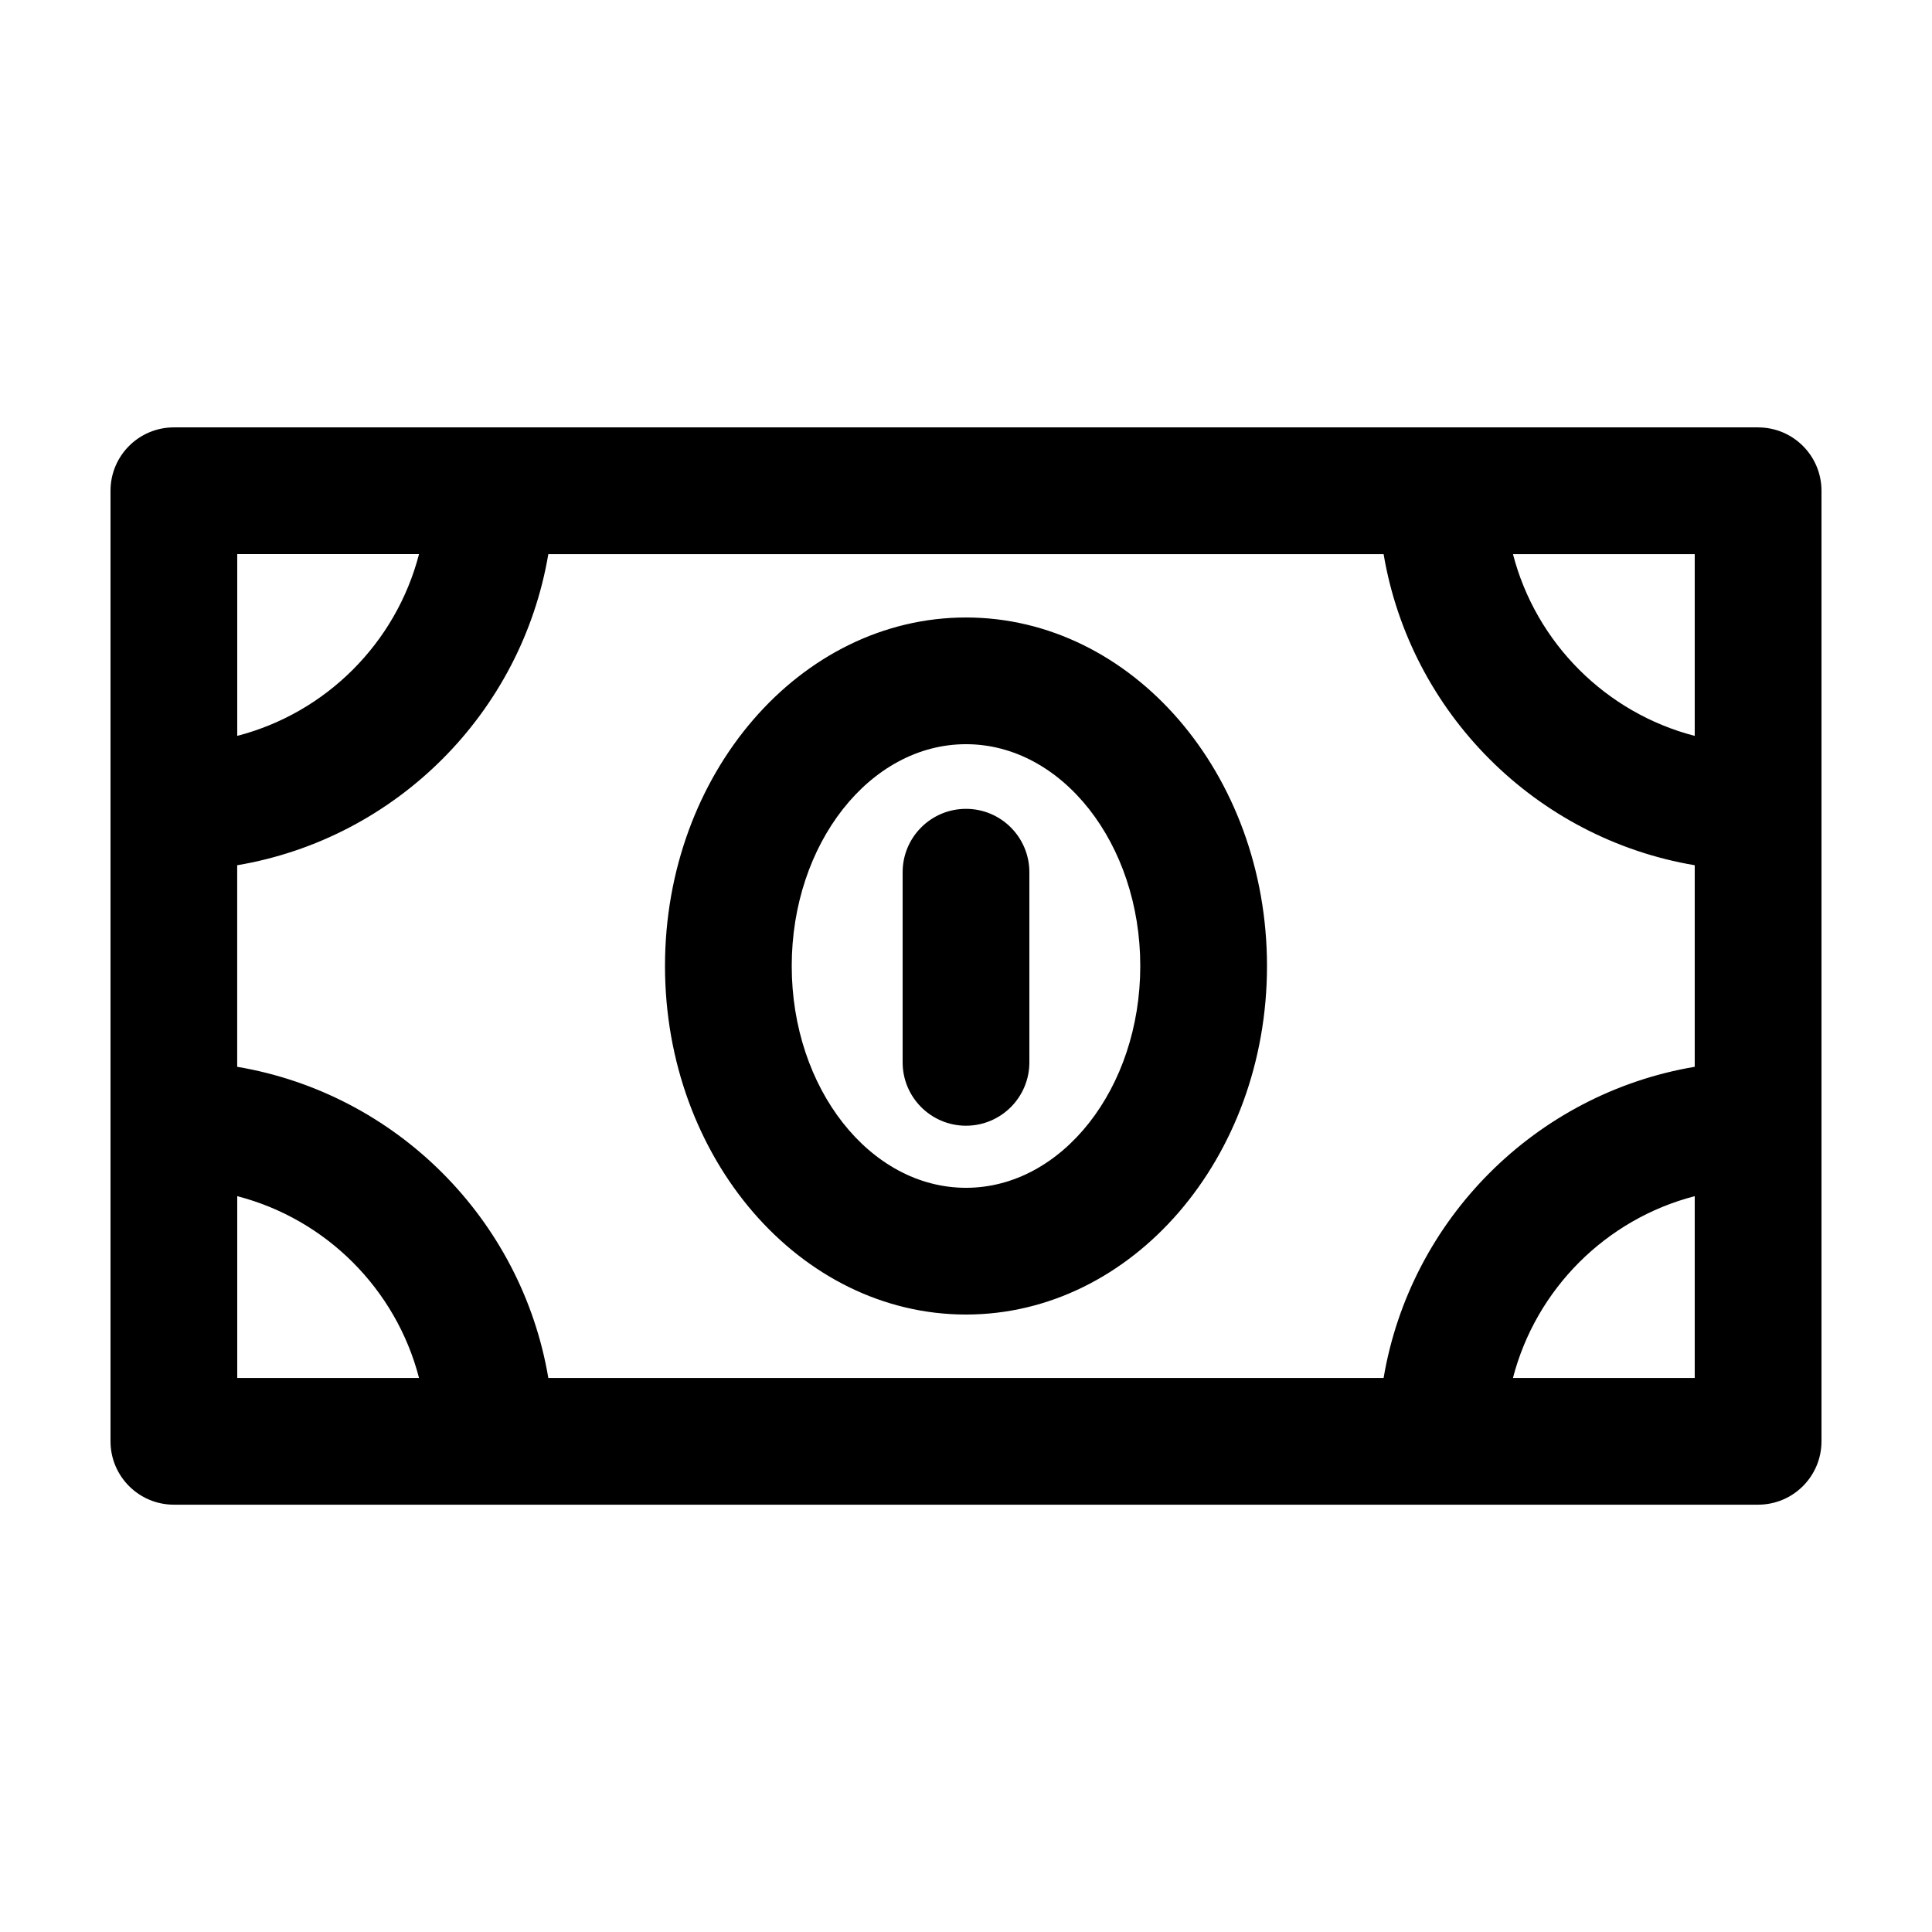
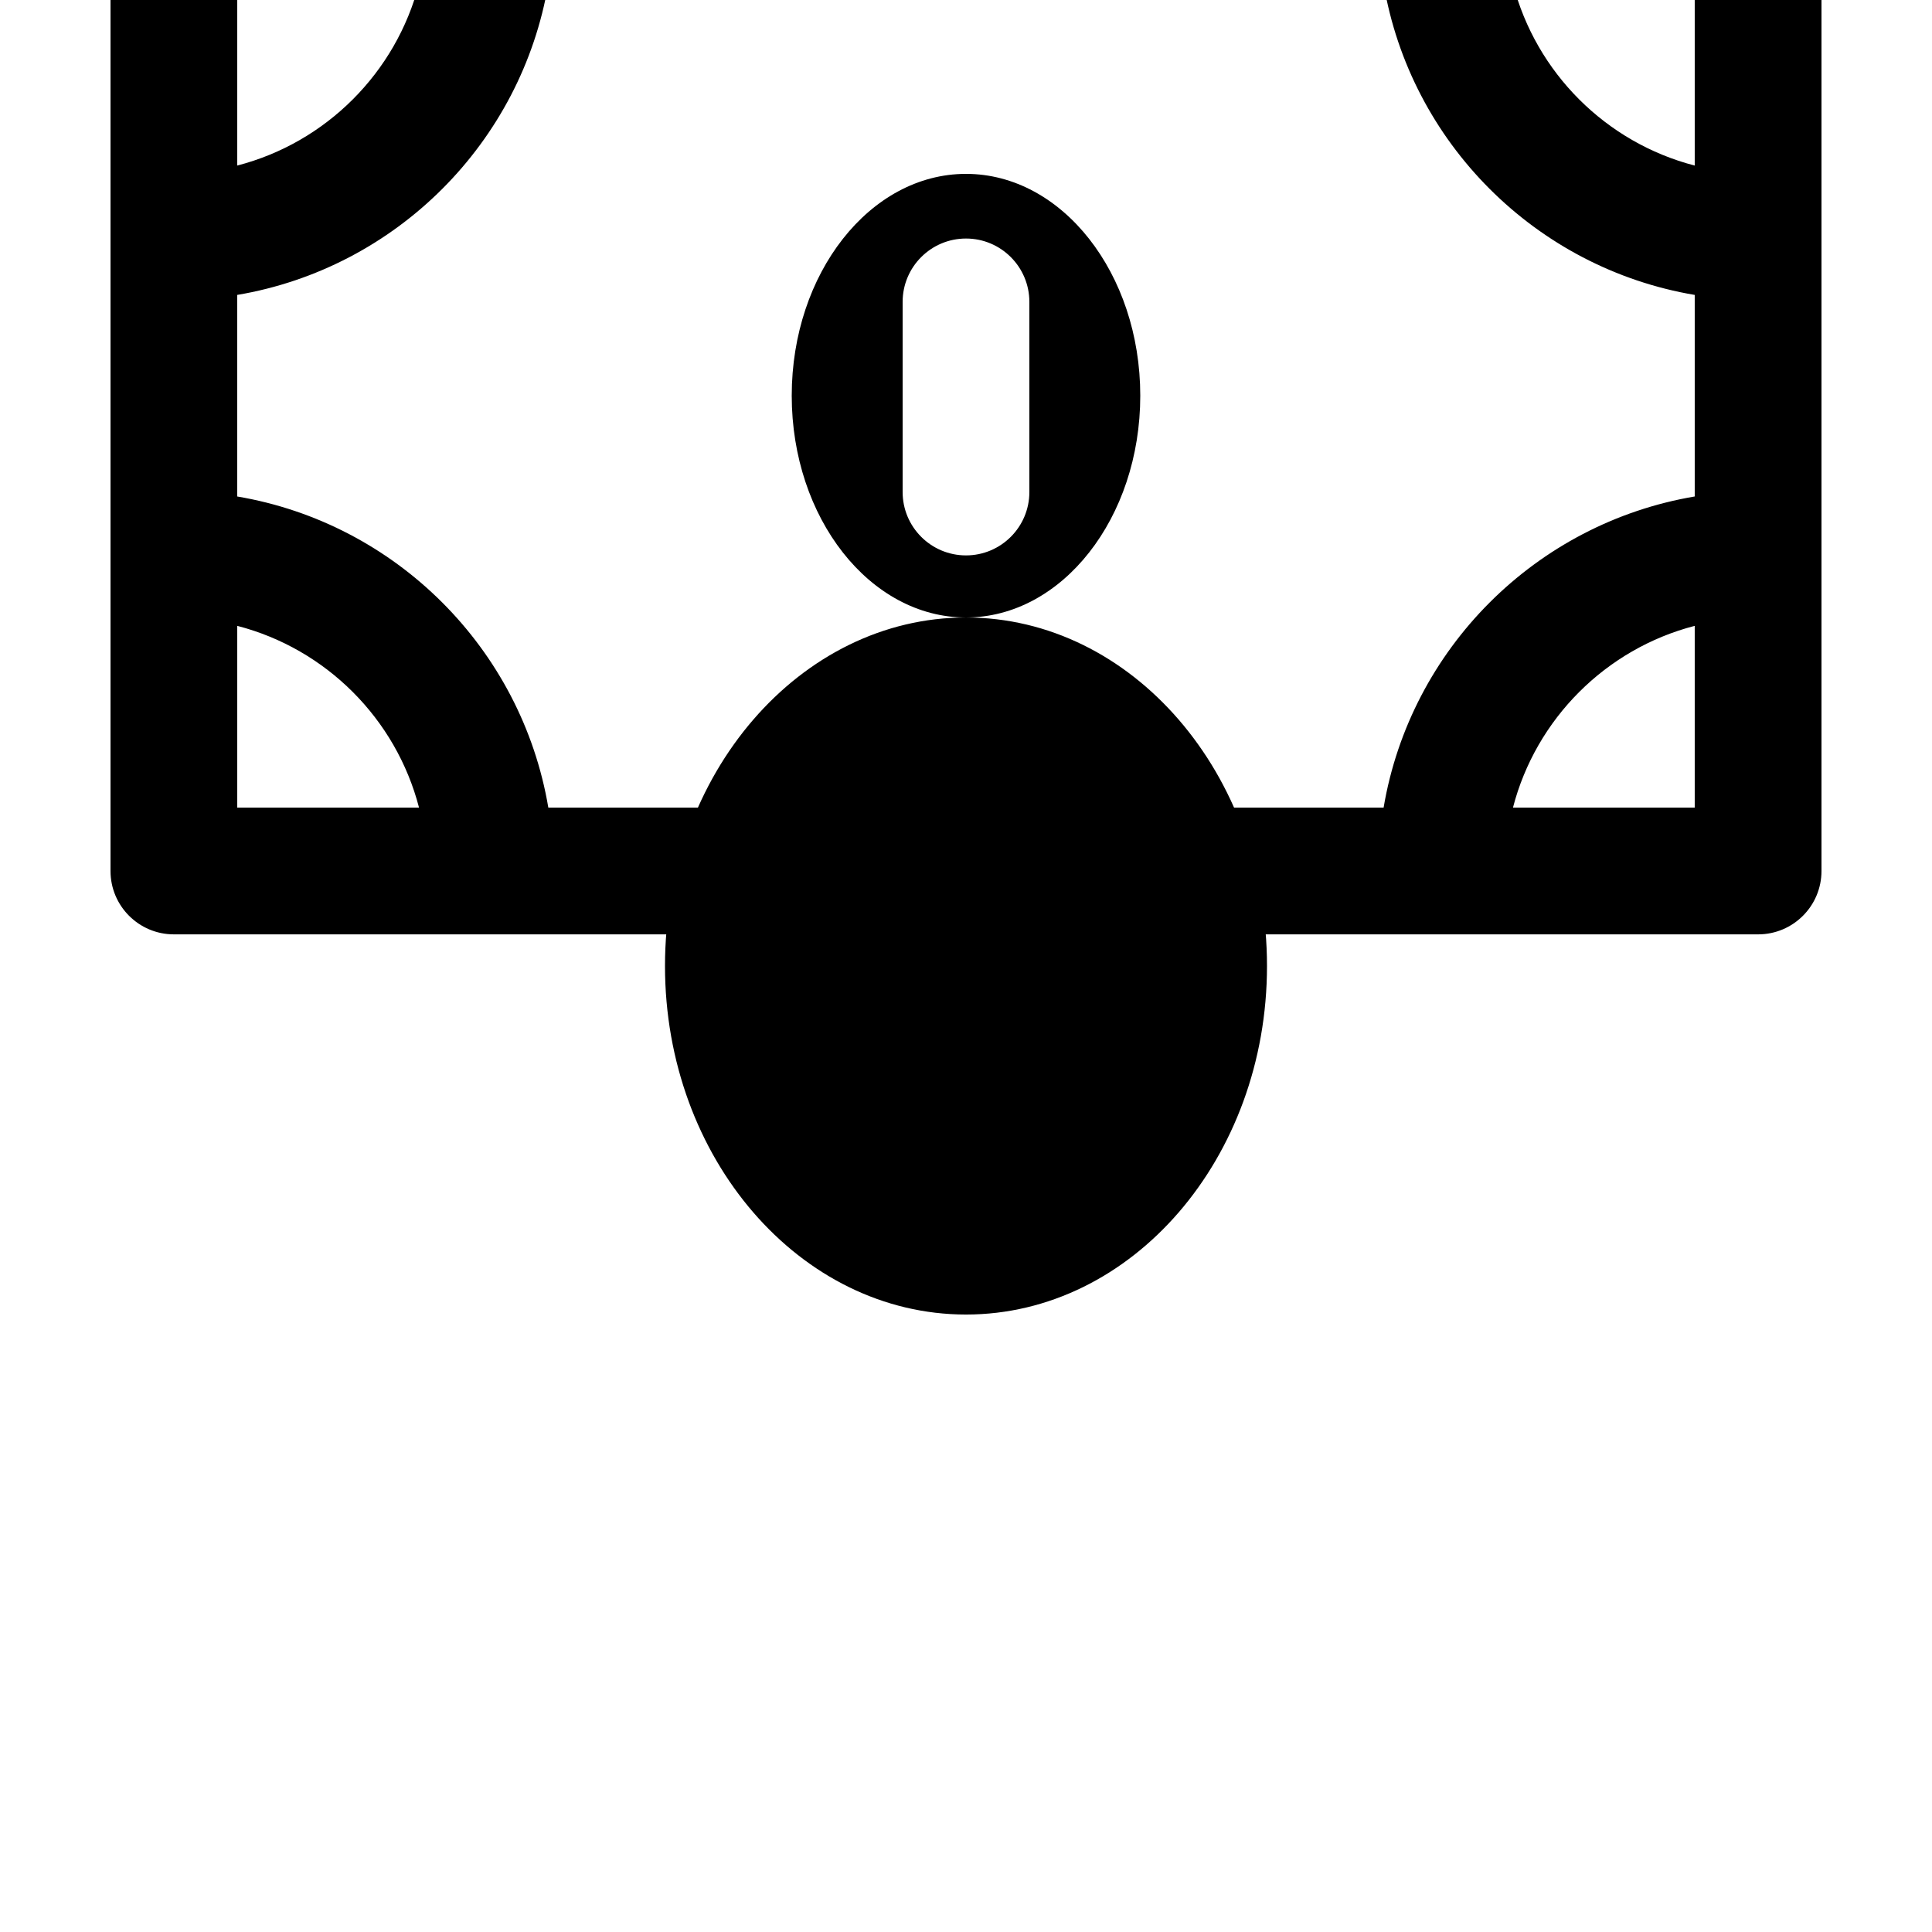
<svg xmlns="http://www.w3.org/2000/svg" fill="#000000" width="800px" height="800px" version="1.1" viewBox="144 144 512 512">
-   <path d="m400 307.64c-43.984 0-79.77 41.438-79.77 92.363 0 50.93 35.785 92.363 79.77 92.363 43.98 0 79.766-41.434 79.766-92.363s-35.785-92.363-79.766-92.363zm0 151.14c-25.469 0-46.184-26.371-46.184-58.781s20.715-58.781 46.184-58.781c25.461 0 46.184 26.363 46.184 58.781 0 32.414-20.723 58.781-46.184 58.781zm209.92-201.52h-419.84c-9.273 0-16.793 7.516-16.793 16.793v251.91c0 9.273 7.523 16.793 16.793 16.793h419.84c9.277-0.004 16.793-7.519 16.793-16.797v-251.9c0-9.277-7.516-16.793-16.789-16.793zm-403.05 33.586h48.176c-6.098 23.543-24.625 42.074-48.176 48.168zm0 218.32v-48.168c23.547 6.09 42.078 24.625 48.176 48.168zm386.25 0h-48.168c6.098-23.543 24.625-42.078 48.168-48.168zm0-82.453c-42.102 7.109-75.34 40.344-82.449 82.453h-221.36c-7.109-42.109-40.352-75.344-82.453-82.453v-53.414c42.102-7.109 75.344-40.344 82.453-82.449h221.36c7.109 42.102 40.344 75.34 82.449 82.449zm0-87.695c-23.543-6.098-42.074-24.625-48.168-48.168h48.168zm-193.12 19.336c-9.273 0-16.793 7.523-16.793 16.793v50.383c0 9.273 7.523 16.797 16.793 16.797s16.793-7.523 16.793-16.797v-50.383c-0.004-9.27-7.519-16.793-16.793-16.793z" />
+   <path d="m400 307.64c-43.984 0-79.77 41.438-79.77 92.363 0 50.93 35.785 92.363 79.77 92.363 43.98 0 79.766-41.434 79.766-92.363s-35.785-92.363-79.766-92.363zc-25.469 0-46.184-26.371-46.184-58.781s20.715-58.781 46.184-58.781c25.461 0 46.184 26.363 46.184 58.781 0 32.414-20.723 58.781-46.184 58.781zm209.92-201.52h-419.84c-9.273 0-16.793 7.516-16.793 16.793v251.91c0 9.273 7.523 16.793 16.793 16.793h419.84c9.277-0.004 16.793-7.519 16.793-16.797v-251.9c0-9.277-7.516-16.793-16.789-16.793zm-403.05 33.586h48.176c-6.098 23.543-24.625 42.074-48.176 48.168zm0 218.32v-48.168c23.547 6.09 42.078 24.625 48.176 48.168zm386.25 0h-48.168c6.098-23.543 24.625-42.078 48.168-48.168zm0-82.453c-42.102 7.109-75.34 40.344-82.449 82.453h-221.36c-7.109-42.109-40.352-75.344-82.453-82.453v-53.414c42.102-7.109 75.344-40.344 82.453-82.449h221.36c7.109 42.102 40.344 75.34 82.449 82.449zm0-87.695c-23.543-6.098-42.074-24.625-48.168-48.168h48.168zm-193.12 19.336c-9.273 0-16.793 7.523-16.793 16.793v50.383c0 9.273 7.523 16.797 16.793 16.797s16.793-7.523 16.793-16.797v-50.383c-0.004-9.27-7.519-16.793-16.793-16.793z" />
</svg>